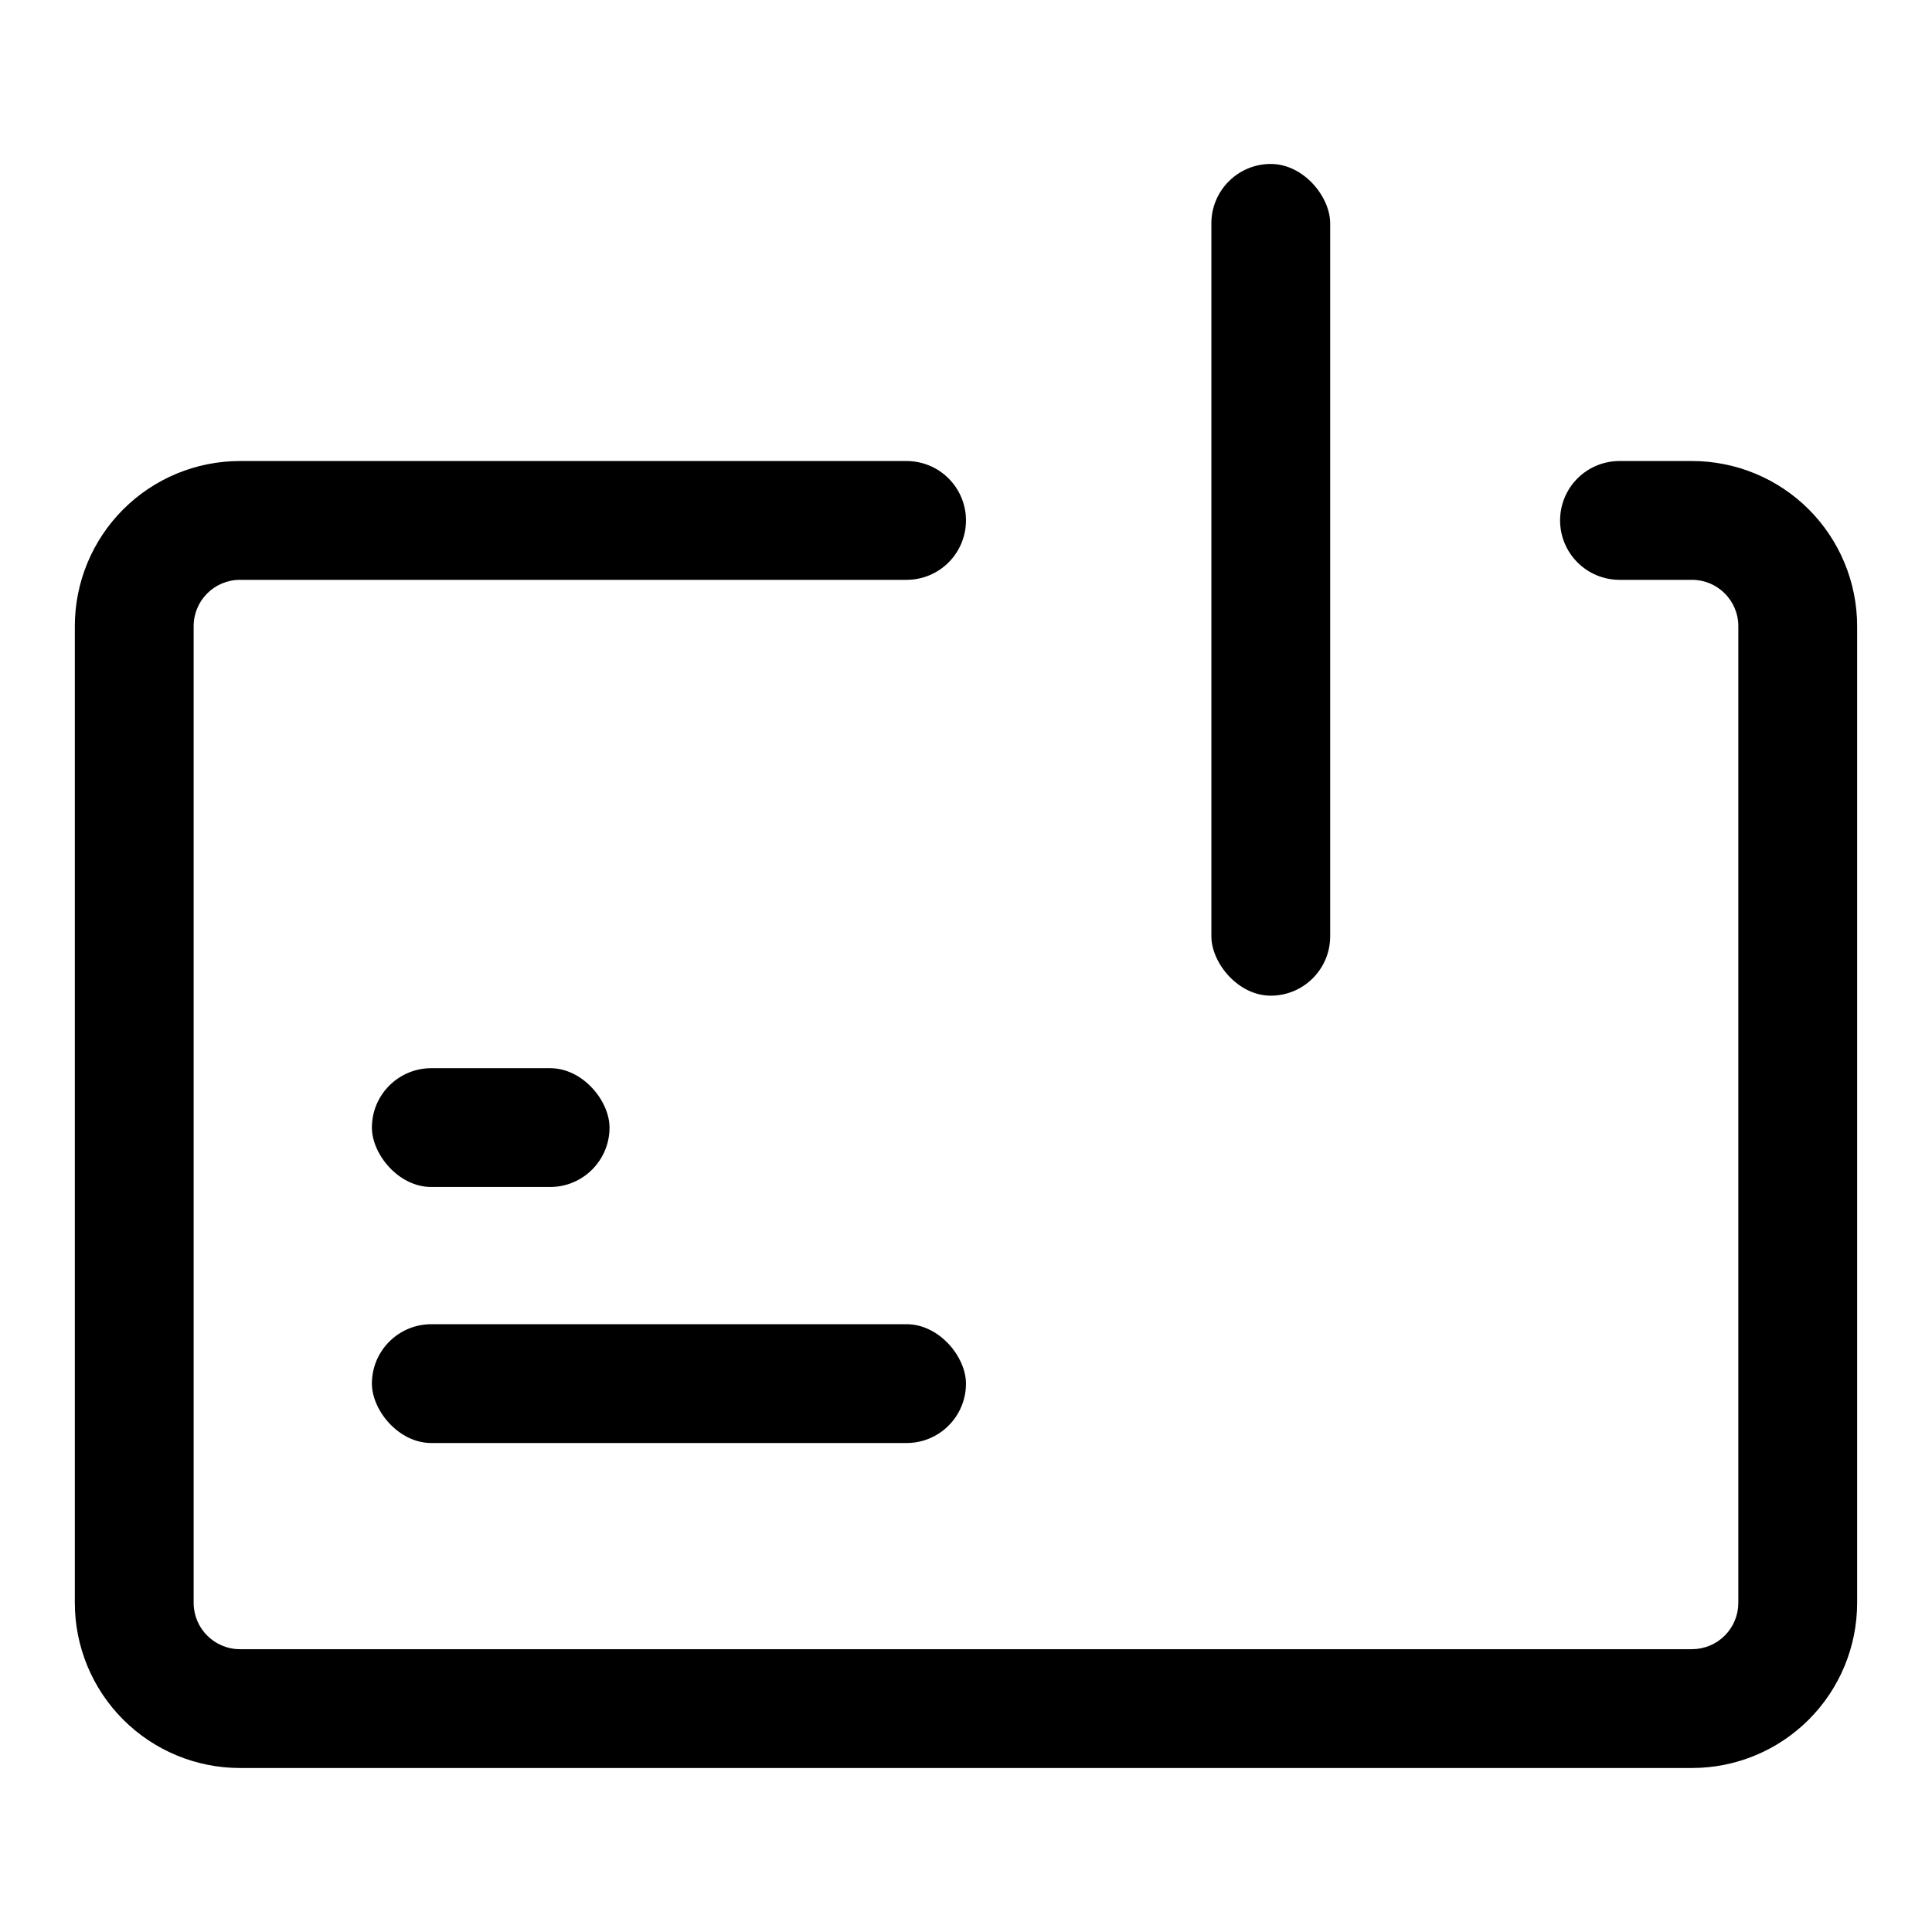
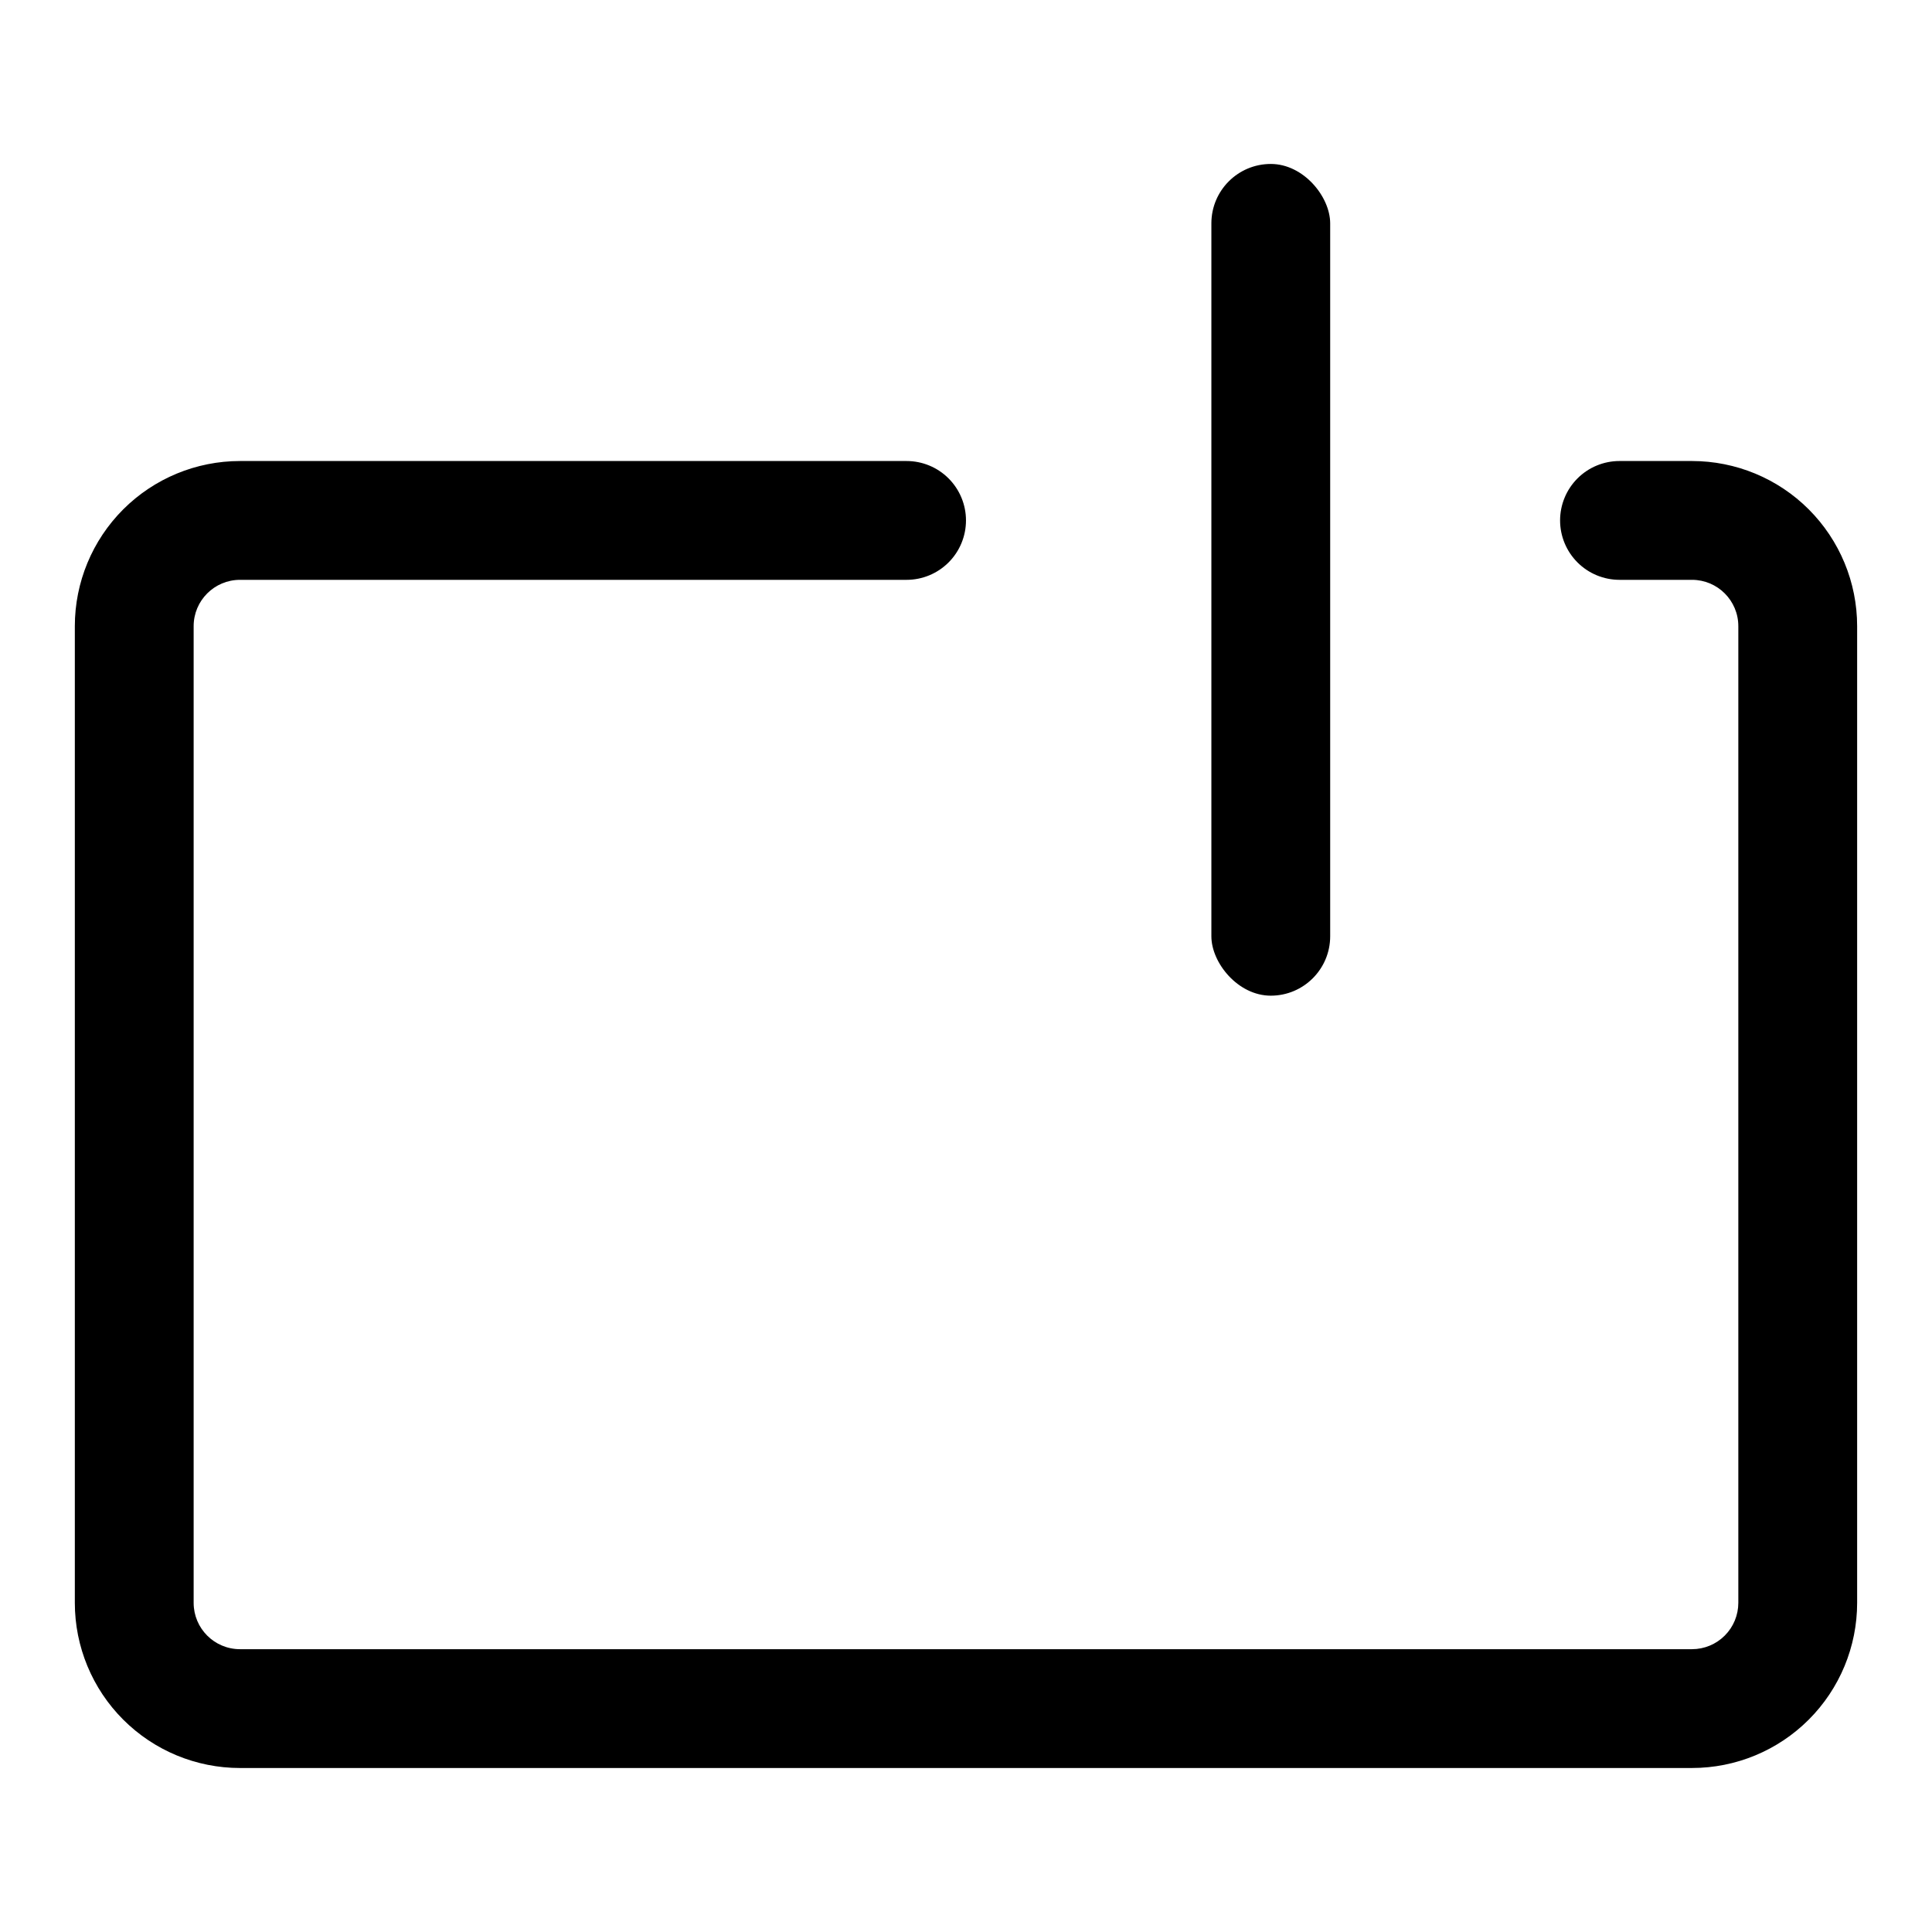
<svg xmlns="http://www.w3.org/2000/svg" fill="#000000" width="800px" height="800px" version="1.1" viewBox="144 144 512 512">
  <g>
    <path d="m592.39 612.54h-384.79c-11.605 0-22.738-4.609-30.949-12.82-8.207-8.207-12.82-19.34-12.82-30.949v-258.83c0-11.605 4.613-22.738 12.82-30.949 8.211-8.207 19.344-12.816 30.949-12.816h176.65c4.176 0 8.18 1.656 11.133 4.609s4.613 6.957 4.613 11.133-1.66 8.18-4.613 11.133-6.957 4.613-11.133 4.613h-176.65c-6.781 0-12.281 5.496-12.281 12.277v258.83c0 6.785 5.5 12.281 12.281 12.281h384.79c3.258 0 6.379-1.293 8.684-3.598 2.305-2.301 3.598-5.426 3.598-8.684v-258.83c0-6.781-5.5-12.277-12.281-12.277h-19.207c-4.176 0-8.18-1.66-11.133-4.613s-4.613-6.957-4.613-11.133 1.66-8.18 4.613-11.133 6.957-4.609 11.133-4.609h19.207c11.609 0 22.742 4.609 30.949 12.816 8.207 8.211 12.82 19.344 12.82 30.949v258.83c0 11.609-4.613 22.742-12.82 30.949-8.207 8.211-19.34 12.82-30.949 12.82z" />
    <path d="m480.77 187.45c8.695 0 15.742 8.695 15.742 15.742v188.93c0 8.695-7.051 15.742-15.742 15.742-8.695 0-15.742-8.695-15.742-15.742v-188.93c0-8.695 7.051-15.742 15.742-15.742z" />
-     <path d="m258.3 494.93h125.95c8.695 0 15.742 8.695 15.742 15.742 0 8.695-7.051 15.742-15.742 15.742h-125.95c-8.695 0-15.742-8.695-15.742-15.742 0-8.695 7.051-15.742 15.742-15.742z" />
-     <path d="m258.3 427.08h31.488c8.695 0 15.742 8.695 15.742 15.742 0 8.695-7.051 15.742-15.742 15.742h-31.488c-8.695 0-15.742-8.695-15.742-15.742 0-8.695 7.051-15.742 15.742-15.742z" />
  </g>
</svg>